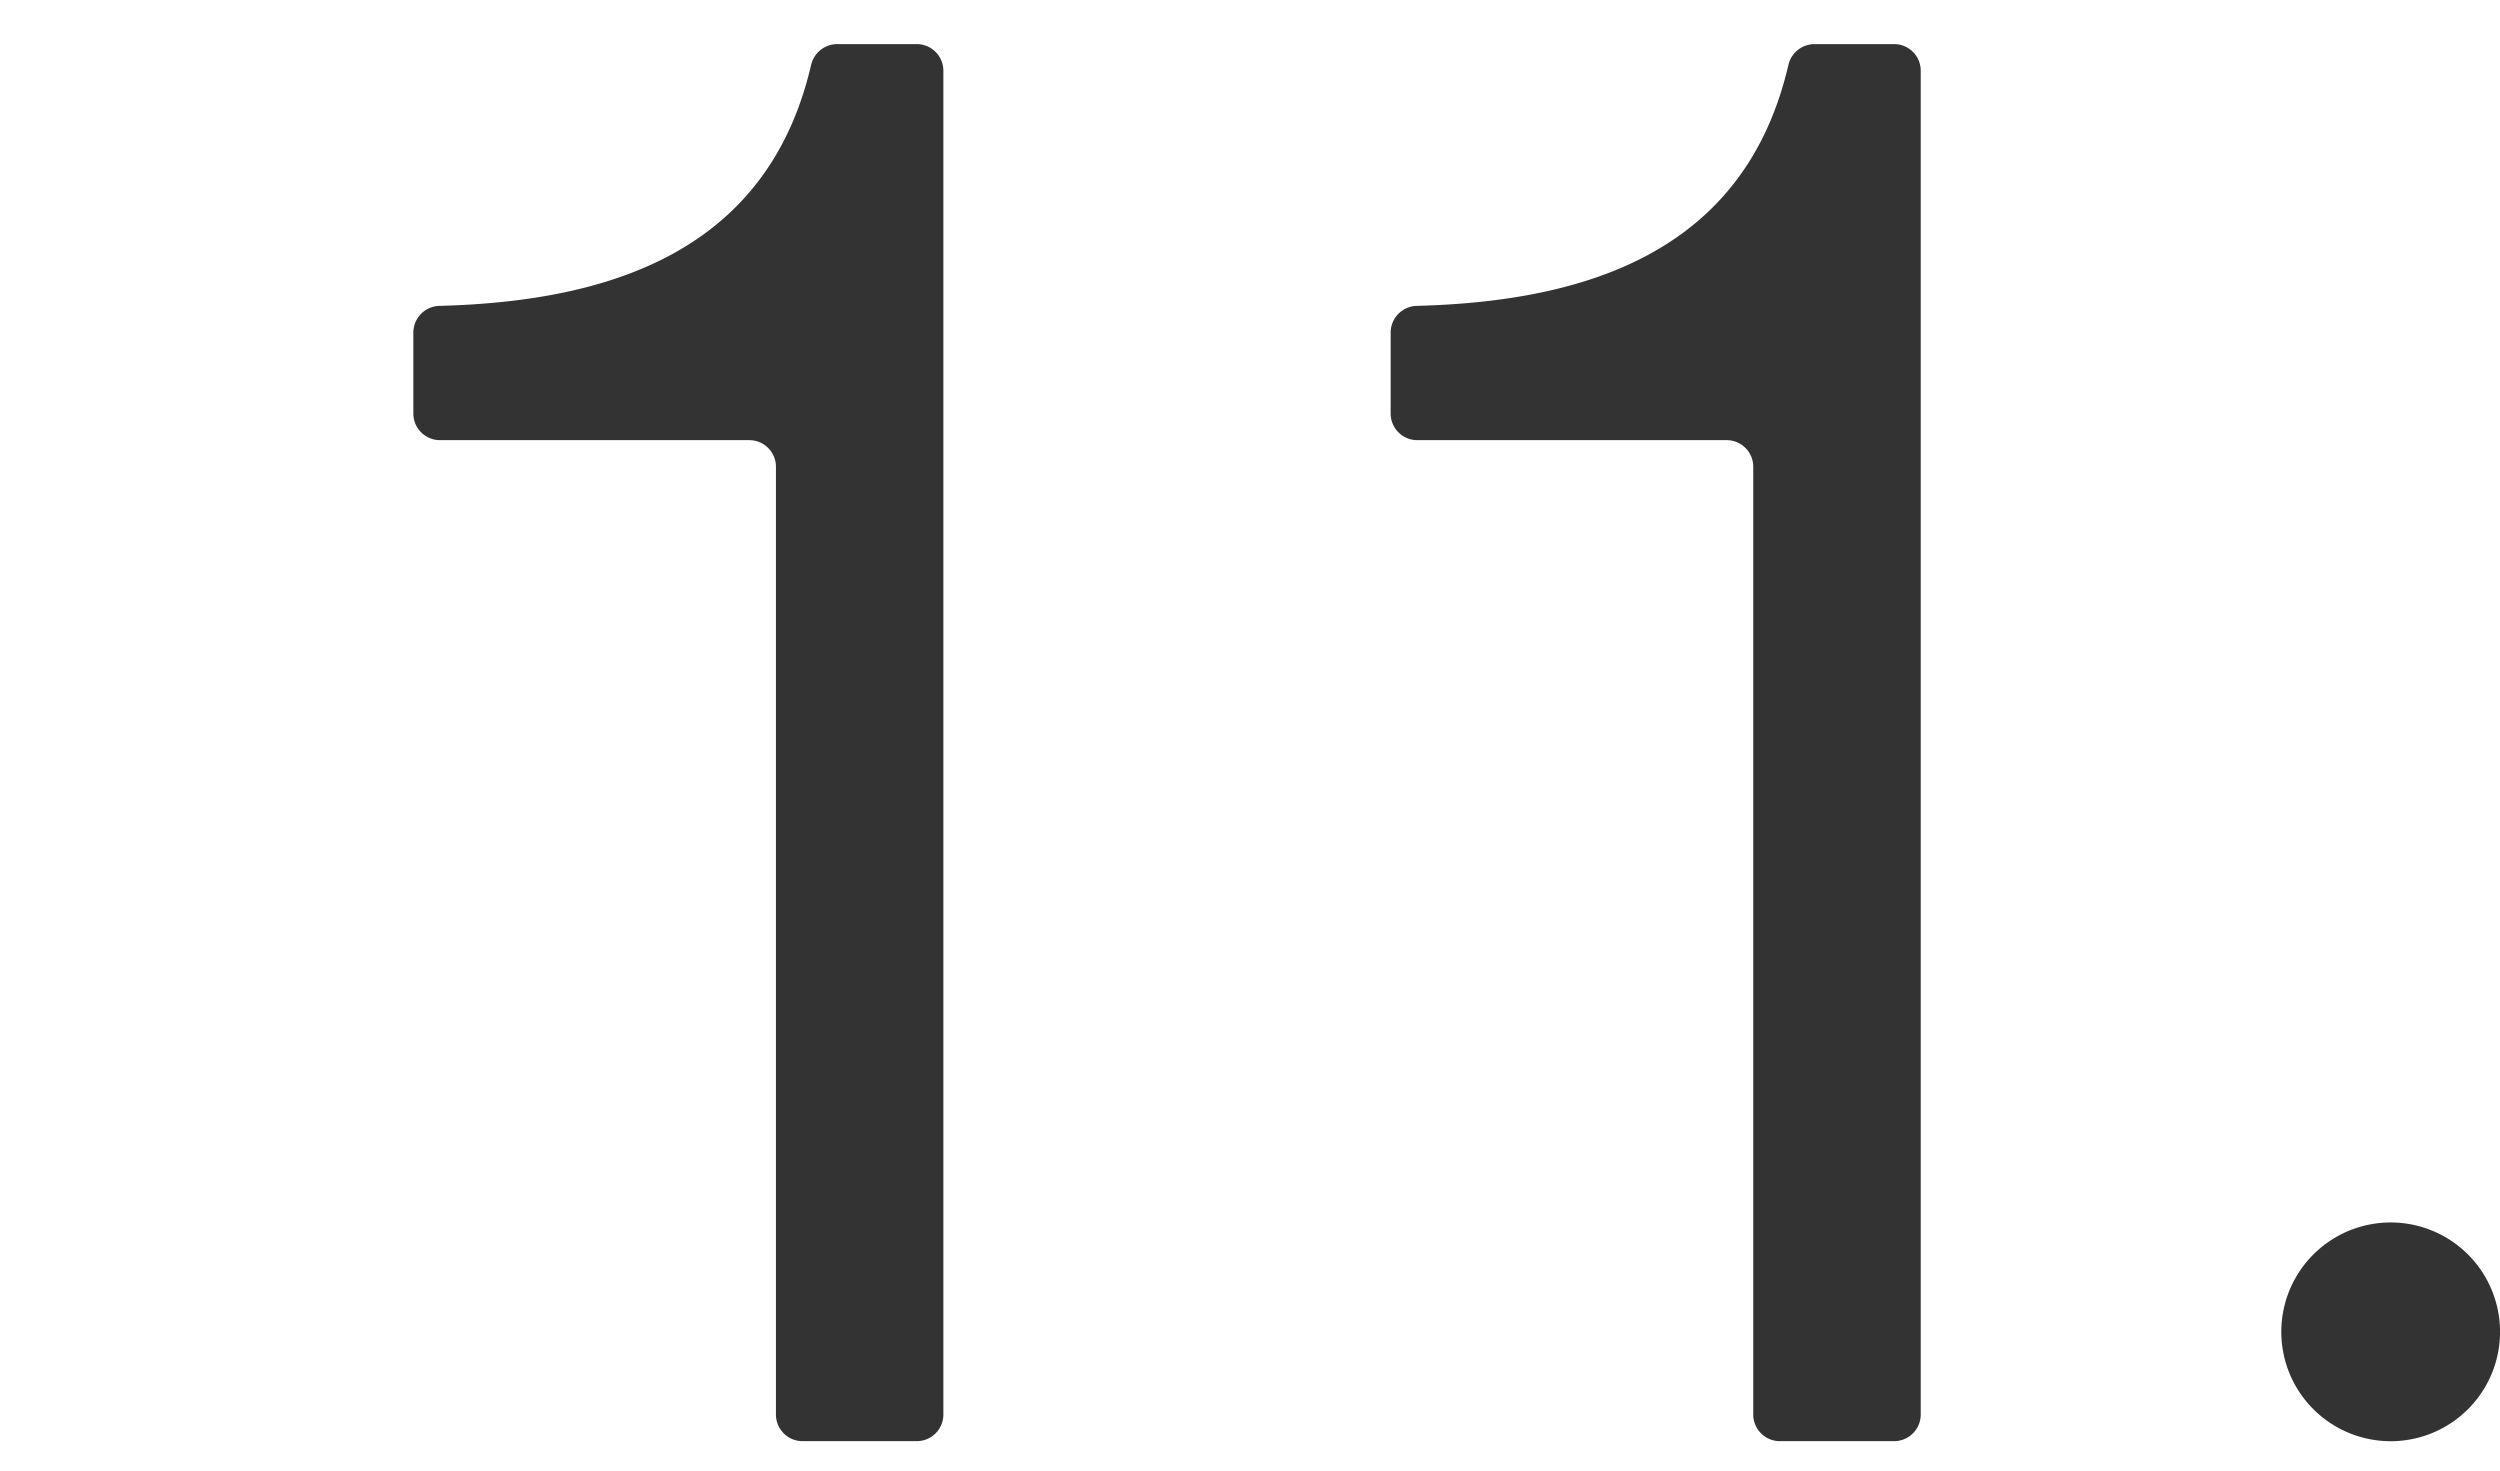
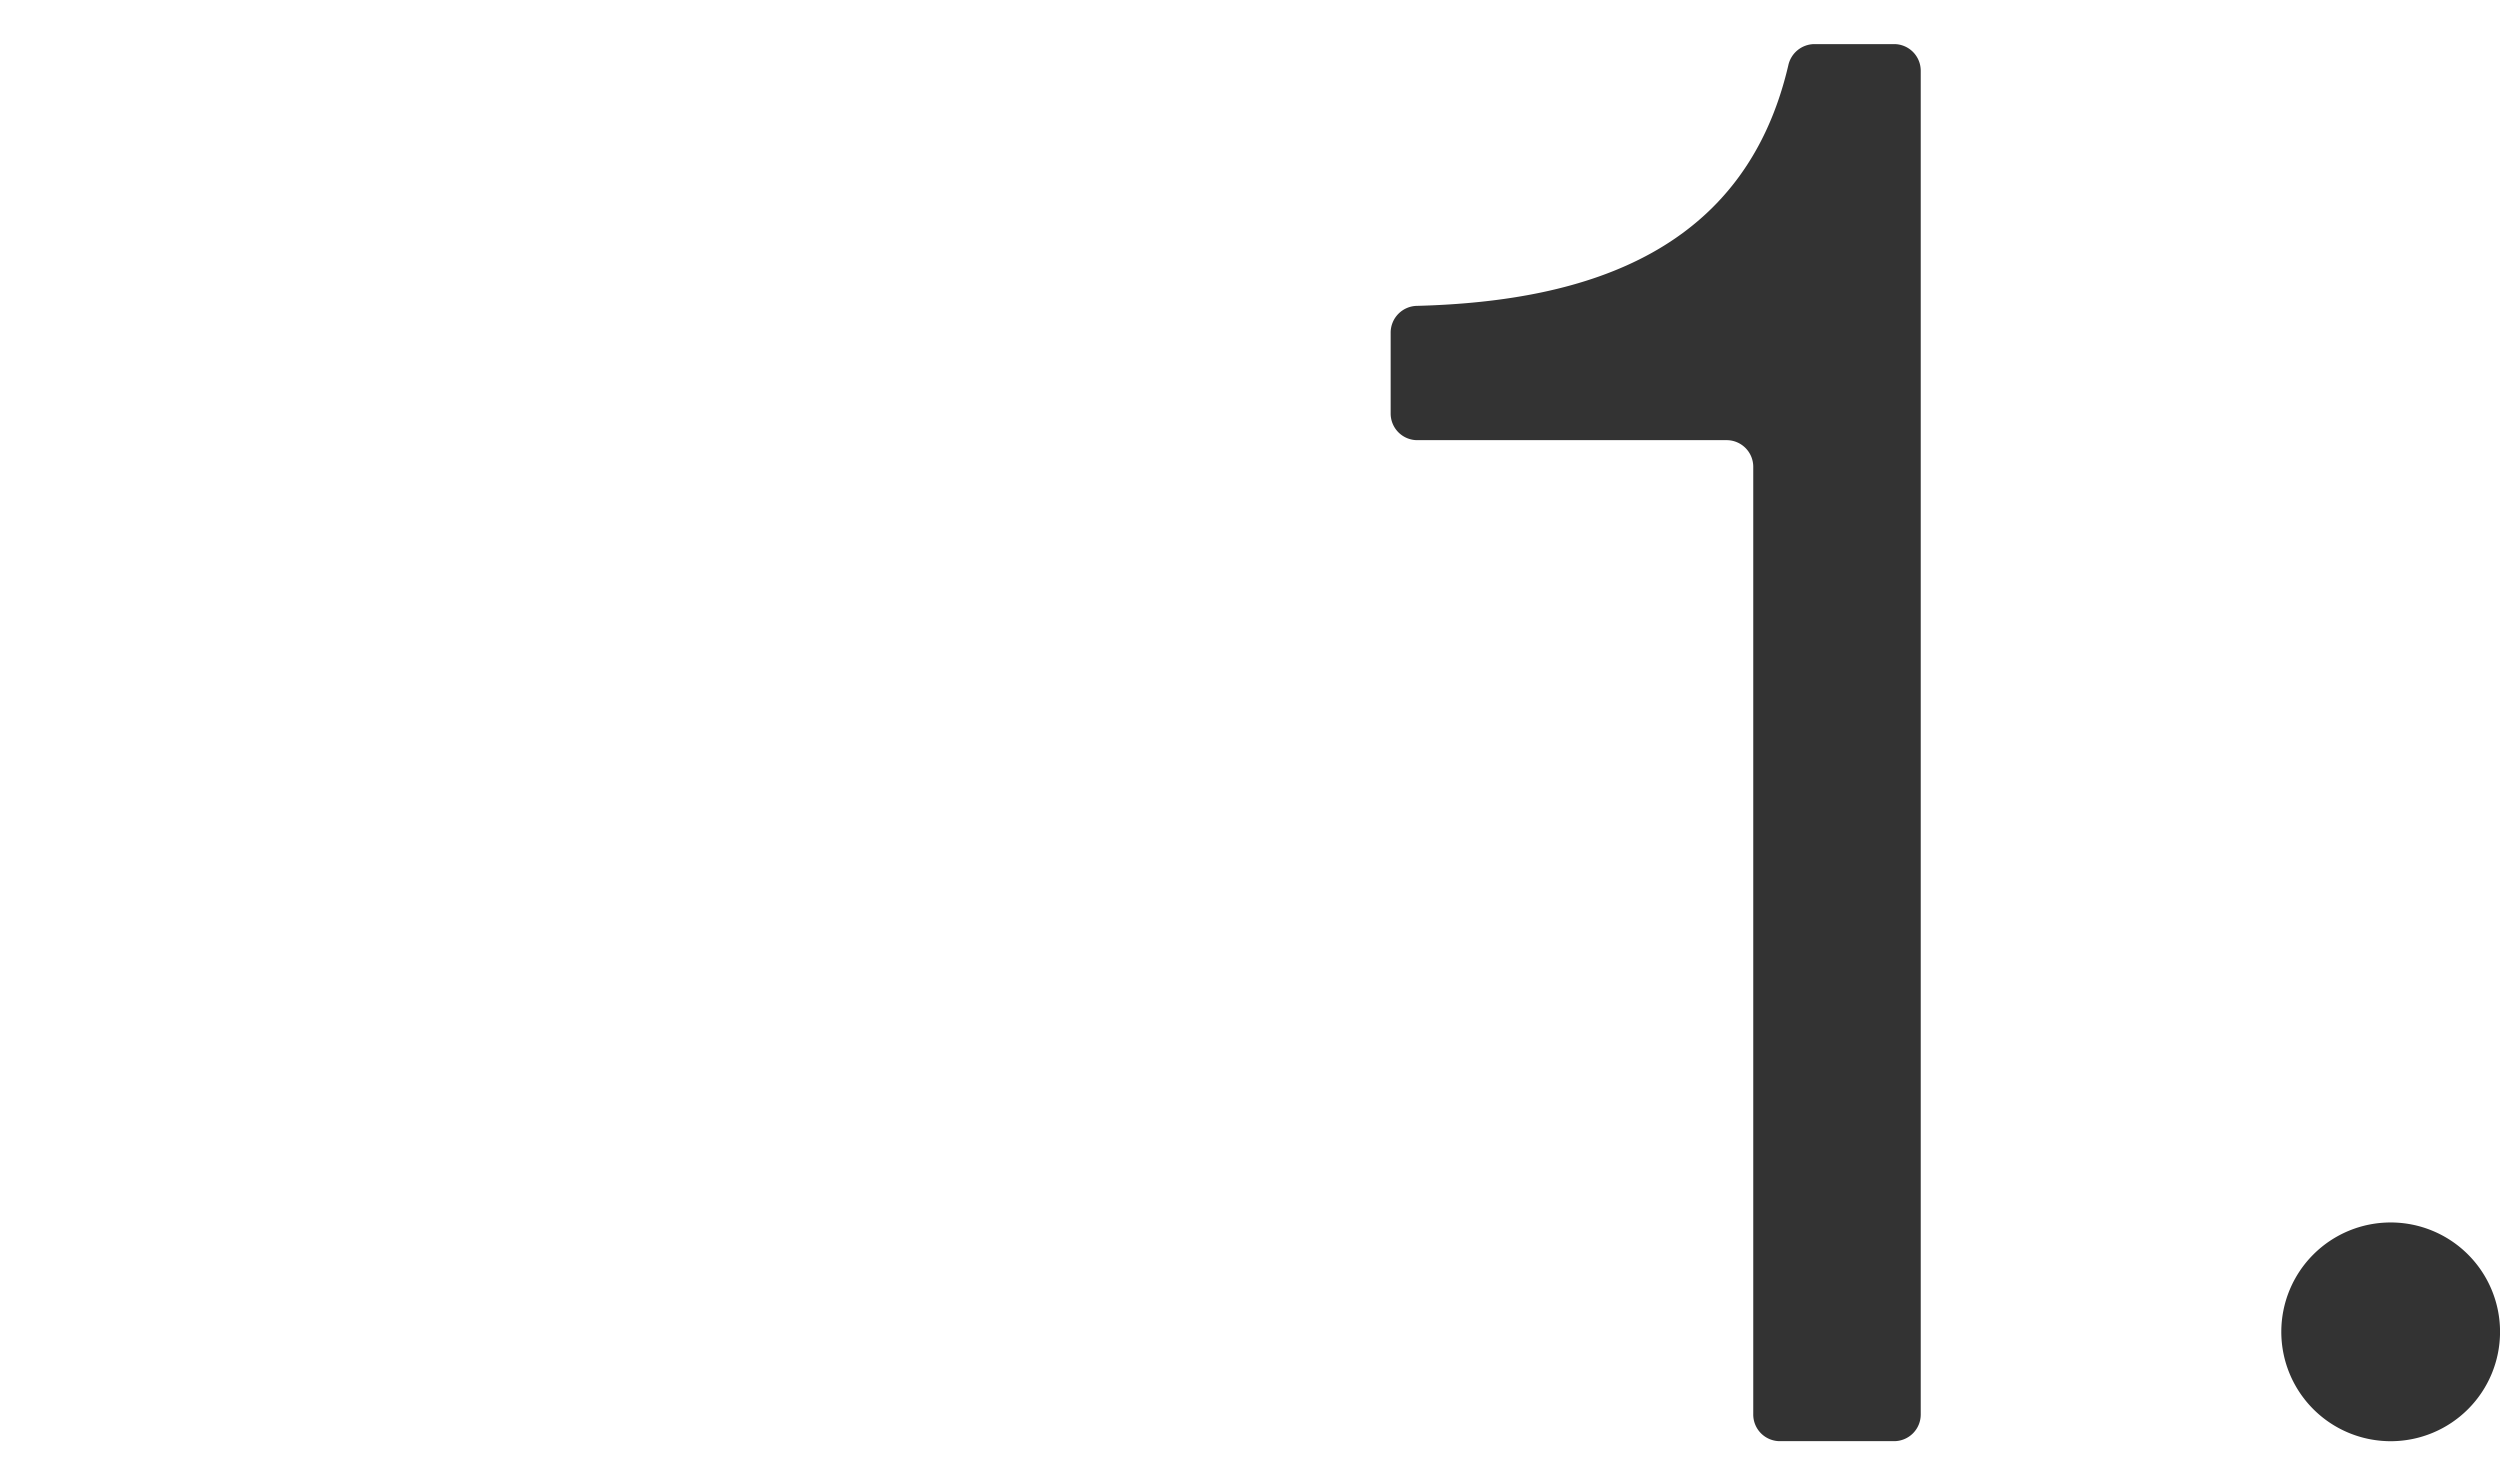
<svg xmlns="http://www.w3.org/2000/svg" width="170" height="100" viewBox="0 0 170 100">
  <defs>
    <clipPath id="clip-path">
      <rect id="長方形_1848" data-name="長方形 1848" width="170" height="100" transform="translate(1255 2429)" fill="none" stroke="#707070" stroke-width="1" />
    </clipPath>
    <clipPath id="clip-path-2">
      <rect id="長方形_1835" data-name="長方形 1835" width="141.892" height="95" fill="#333" />
    </clipPath>
  </defs>
  <g id="number-2025-autumn-11" transform="translate(-1255 -2429)" clip-path="url(#clip-path)">
    <g id="グループ_8440" data-name="グループ 8440" transform="translate(1283.108 2432)">
      <g id="グループ_8439" data-name="グループ 8439" transform="translate(0 0)" clip-path="url(#clip-path-2)">
-         <path id="パス_6009" data-name="パス 6009" d="M34.233,95H26.467a1.81,1.81,0,0,1-1.811-1.811V28.743a1.81,1.81,0,0,0-1.811-1.811H1.811A1.812,1.812,0,0,1,0,25.121V19.606A1.82,1.82,0,0,1,1.788,17.8c11.833-.308,22.332-3.85,25.252-16.351A1.83,1.83,0,0,1,28.8,0h5.43a1.811,1.811,0,0,1,1.811,1.809v91.38A1.812,1.812,0,0,1,34.233,95" transform="translate(0 -0.001)" fill="#333" />
        <path id="パス_6010" data-name="パス 6010" d="M68.357,95H60.591a1.81,1.81,0,0,1-1.811-1.811V28.743a1.81,1.81,0,0,0-1.811-1.811H35.935a1.81,1.81,0,0,1-1.811-1.811V19.606A1.82,1.82,0,0,1,35.91,17.8c11.833-.308,22.334-3.85,25.253-16.351A1.83,1.83,0,0,1,62.928,0h5.43a1.811,1.811,0,0,1,1.811,1.809v91.38A1.812,1.812,0,0,1,68.357,95" transform="translate(32.333 -0.001)" fill="#333" />
-         <path id="パス_6011" data-name="パス 6011" d="M72.658,41.144h0a7.437,7.437,0,1,1-7.436,7.436,7.436,7.436,0,0,1,7.436-7.436" transform="translate(61.799 38.984)" fill="#333" />
+         <path id="パス_6011" data-name="パス 6011" d="M72.658,41.144a7.437,7.437,0,1,1-7.436,7.436,7.436,7.436,0,0,1,7.436-7.436" transform="translate(61.799 38.984)" fill="#333" />
      </g>
    </g>
  </g>
</svg>